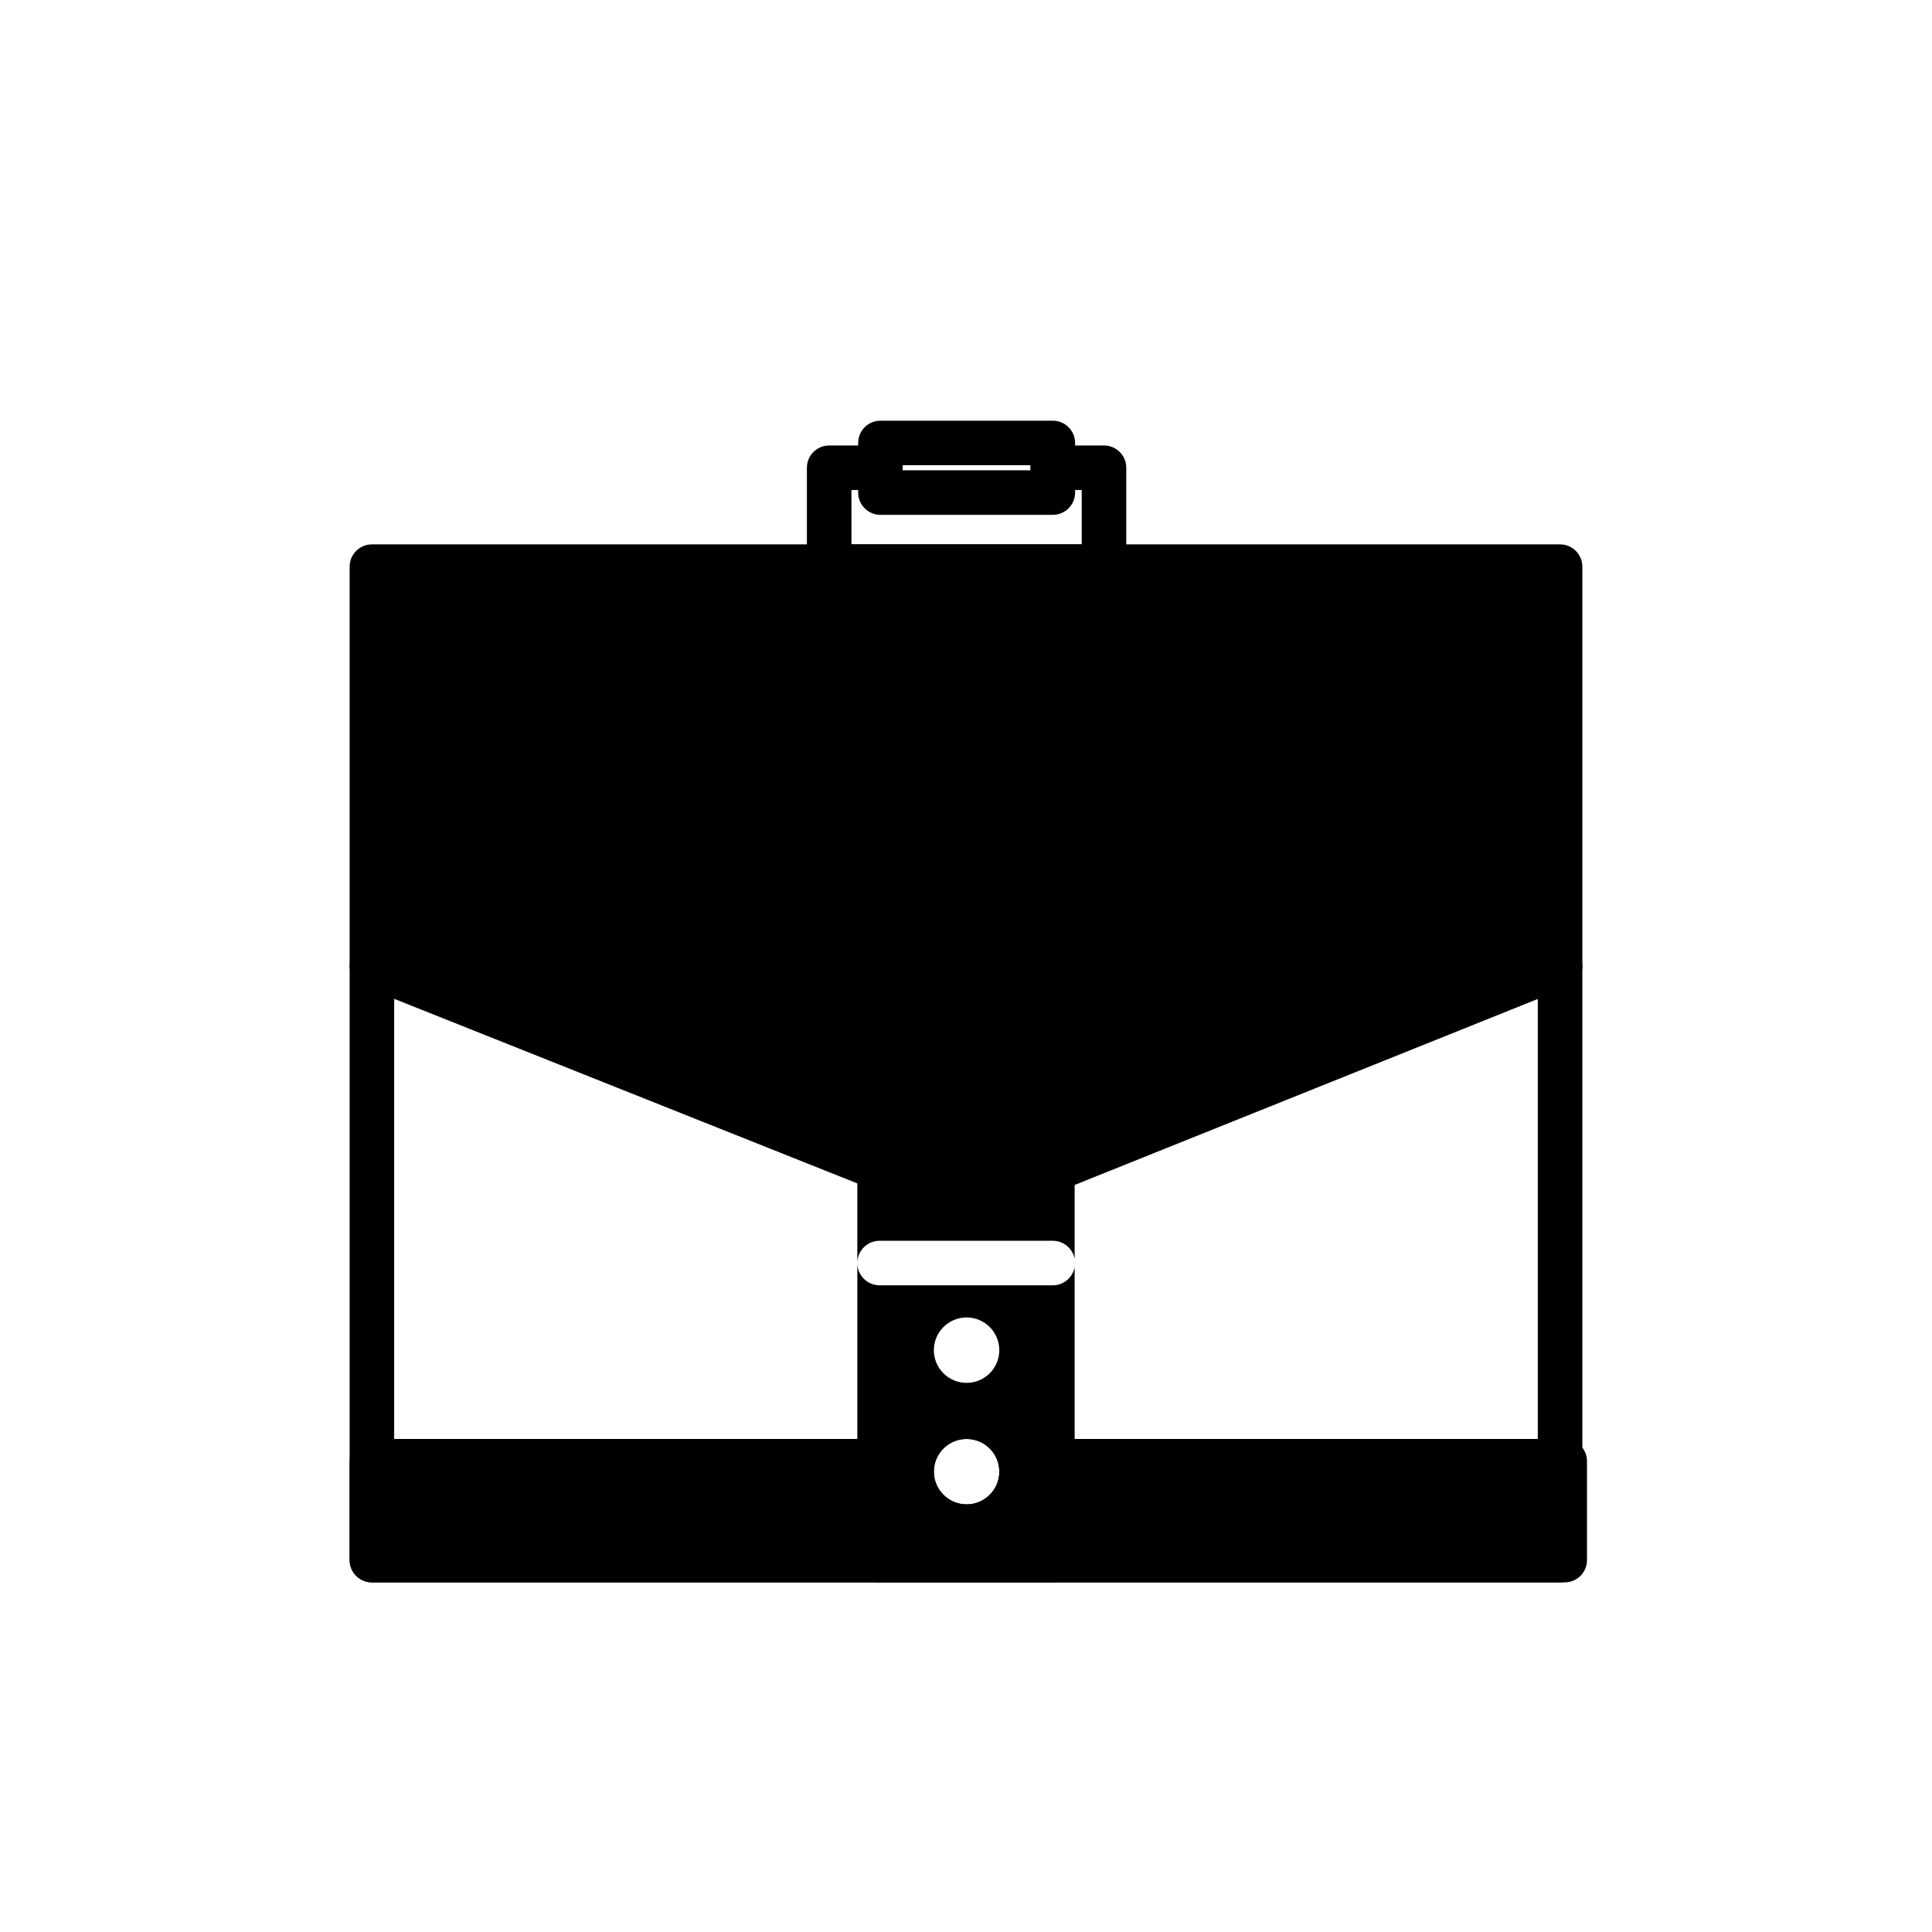
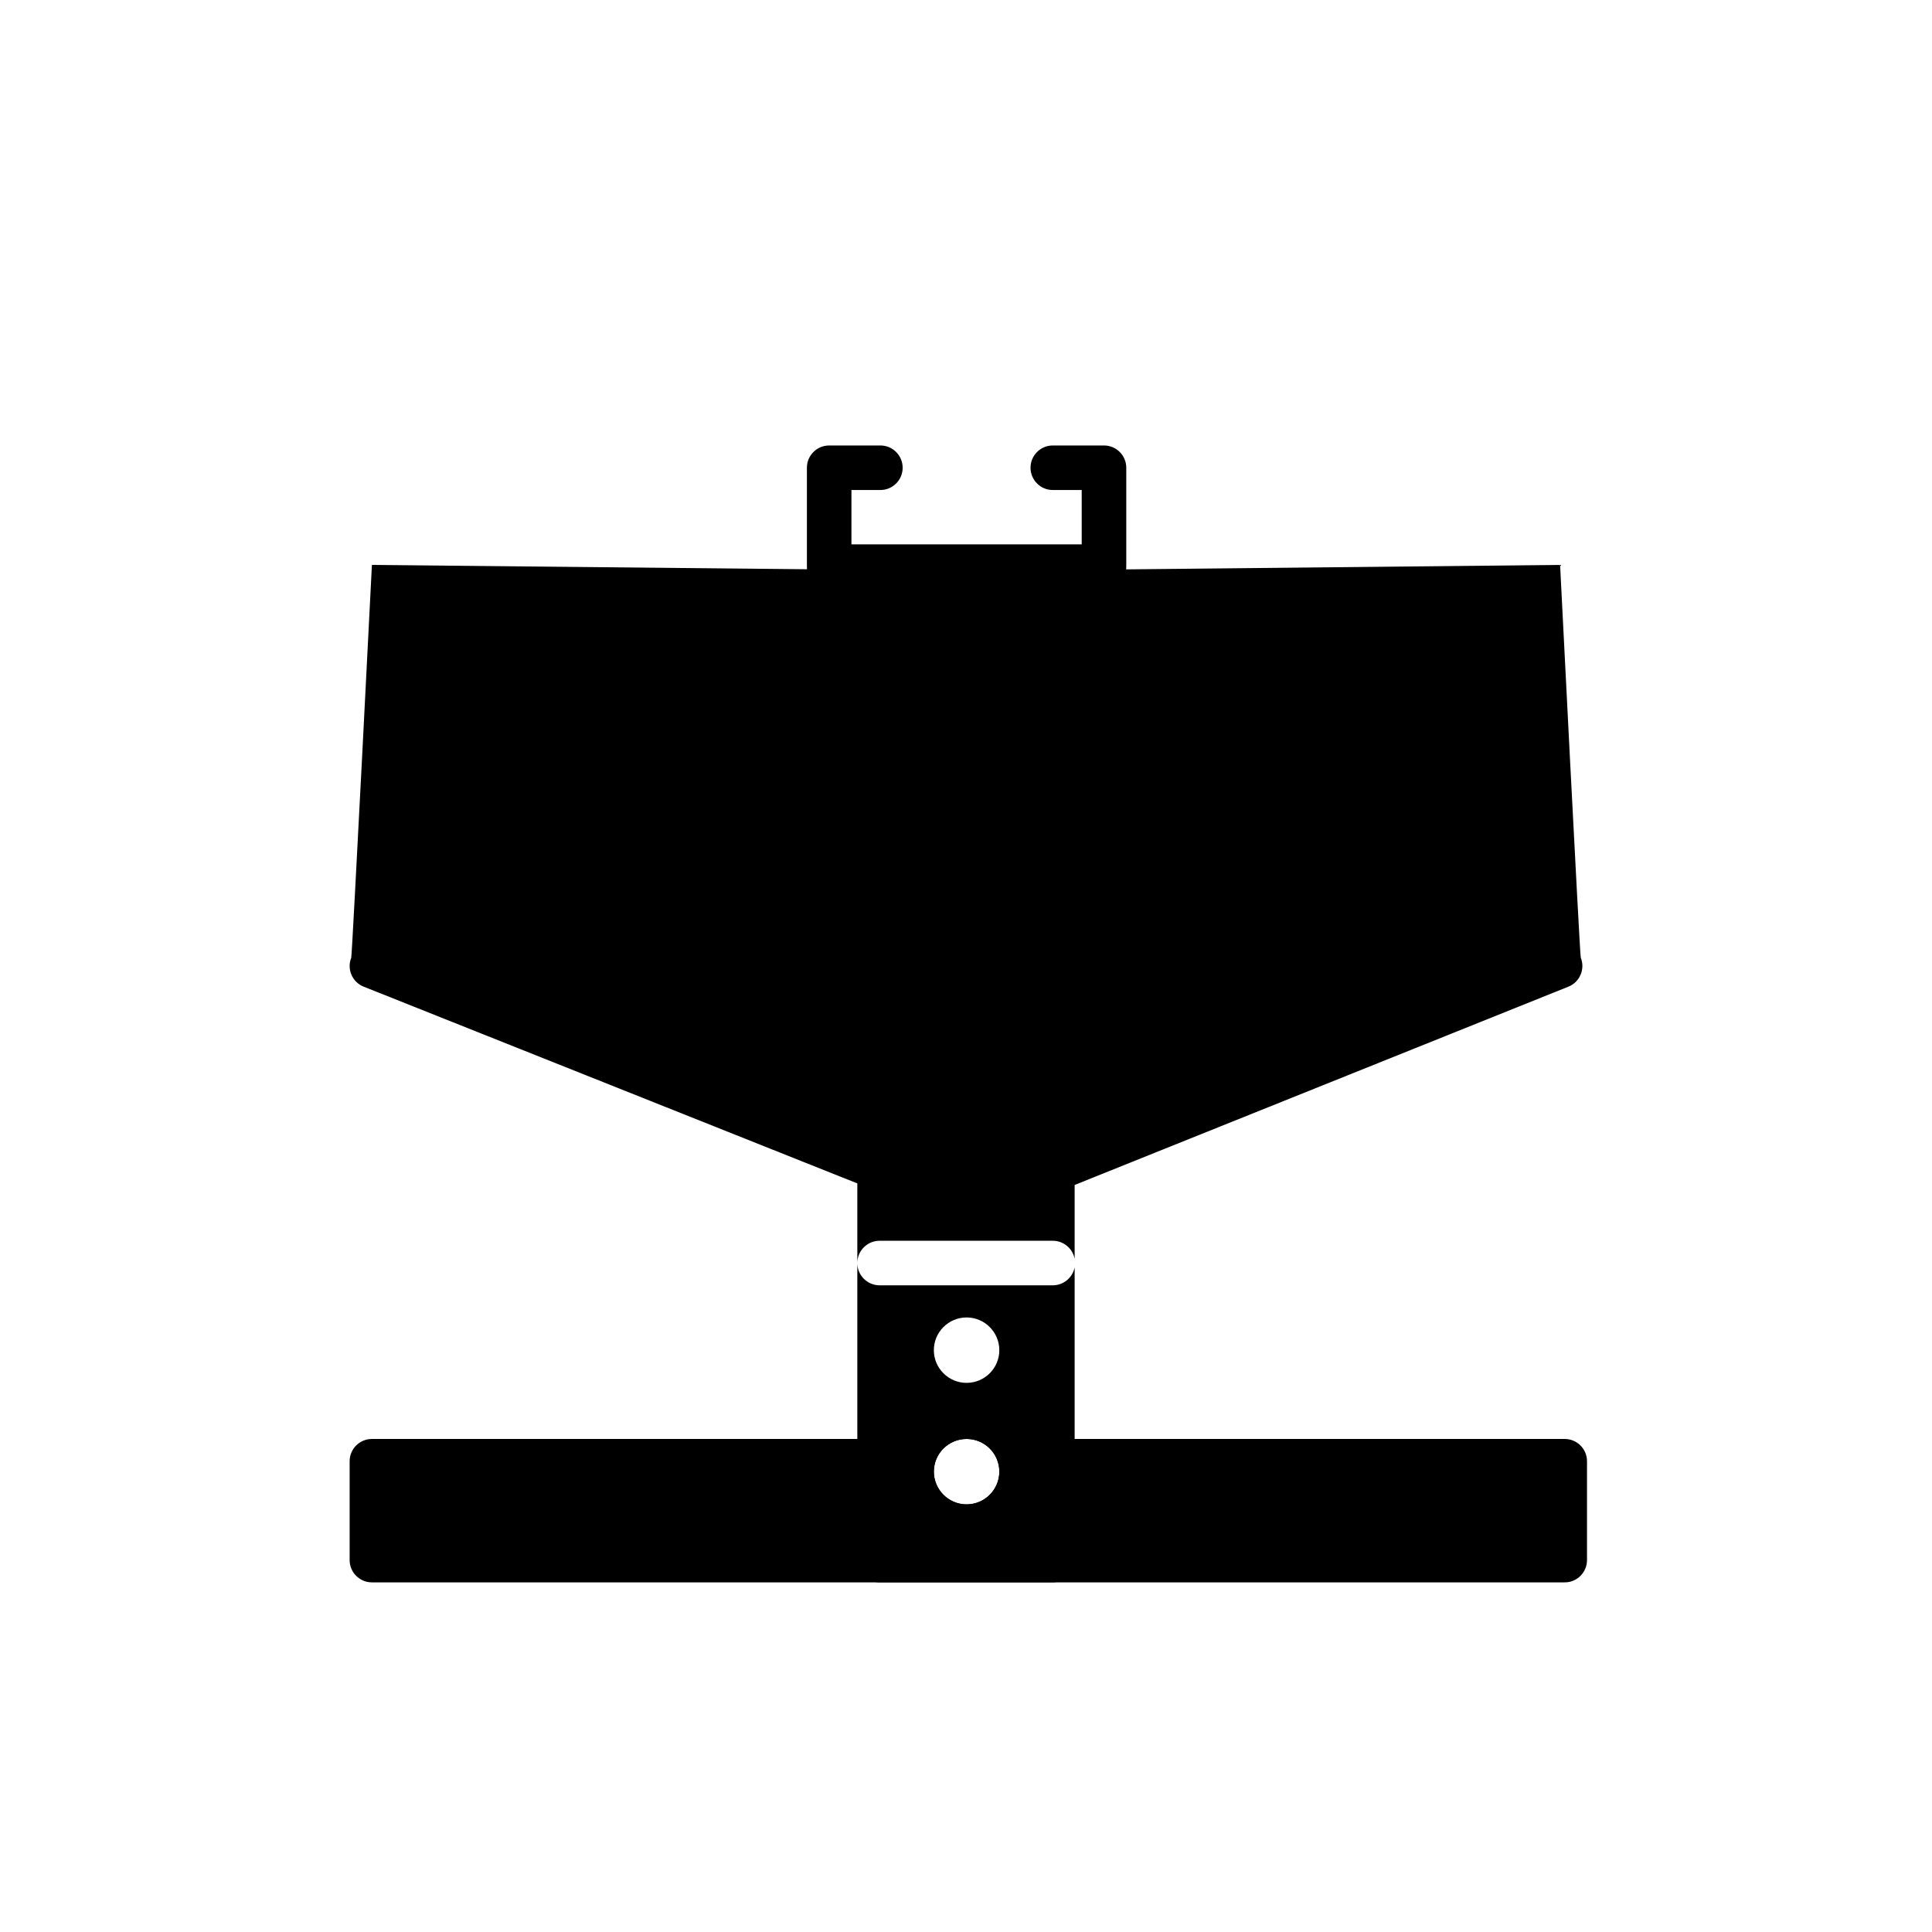
<svg xmlns="http://www.w3.org/2000/svg" fill="#000000" width="800px" height="800px" version="1.1" viewBox="144 144 512 512">
  <g fill-rule="evenodd">
-     <path d="m563.34 294.17c0-3.258-2.644-5.902-5.902-5.902h-314.88c-3.258 0-5.902 2.644-5.902 5.902v263.27c0 3.258 2.644 5.902 5.902 5.902h314.88c3.258 0 5.902-2.644 5.902-5.902zm-314.88 5.902v251.46h303.07v-251.46z" />
    <path d="m400.16 525.34h158.51c3.258 0 5.902 2.644 5.902 5.902v26.199c0 3.258-2.644 5.902-5.902 5.902h-316.11c-3.258 0-5.902-2.644-5.902-5.902v-26.199c0-3.258 2.644-5.902 5.902-5.902h157.6c-4.785 0-8.676 3.871-8.676 8.66 0 4.785 3.891 8.676 8.676 8.676s8.676-3.891 8.676-8.676-3.891-8.66-8.676-8.66z" />
-     <path d="m428.91 261.39c0-3.258-2.644-5.902-5.902-5.902h-45.688c-3.258 0-5.902 2.644-5.902 5.902v13.145c0 3.258 2.644 5.902 5.902 5.902h45.688c3.258 0 5.902-2.644 5.902-5.902zm-45.688 5.902v1.34h33.883v-1.34z" />
    <path d="m430.67 273.86h-7.668c-3.258 0-5.902-2.644-5.902-5.902s2.644-5.902 5.902-5.902h13.57c3.258 0 5.902 2.644 5.902 5.902v26.215c0 3.258-2.644 5.902-5.902 5.902h-72.832c-3.258 0-5.902-2.644-5.902-5.902v-26.215c0-3.258 2.644-5.902 5.902-5.902h13.57c3.258 0 5.902 2.644 5.902 5.902s-2.644 5.902-5.902 5.902h-7.668v14.406h61.023v-14.406z" />
-     <path d="m541.7 315.38h-62.613c-3.258 0-5.902 2.644-5.902 5.902 0 3.258 2.644 5.902 5.902 5.902h62.613c3.258 0 5.902-2.644 5.902-5.902 0-3.258-2.644-5.902-5.902-5.902z" />
    <path d="m237.08 397.81c0.25-0.645 5.481-104.1 5.481-104.1l158.98 1.59 155.9-1.59s5.211 103.41 5.481 104.08c1.211 3.023-0.25 6.473-3.273 7.684l-134.55 54.035c-1.434 0.566-2.992 0.551-4.394 0h-43.594c-0.738 0-1.496-0.141-2.188-0.41l-134.55-53.625c-3.023-1.195-4.504-4.644-3.289-7.668z" />
-     <path d="m400.16 425.61c-4.785 0-8.676 3.891-8.676 8.676 0 4.785 3.891 8.66 8.676 8.66s8.676-3.871 8.676-8.66c0-4.785-3.891-8.676-8.676-8.676zm0 11.809c-1.73 0-3.133-1.402-3.133-3.133 0-1.73 1.402-3.148 3.133-3.148s3.133 1.418 3.133 3.148c0 1.73-1.402 3.133-3.133 3.133z" />
    <path d="m428.79 479.85v77.492c0 3.305-2.644 6-5.902 6h-45.785c-3.258 0-5.902-2.691-5.902-6v-103.64c0-3.305 2.644-6 5.902-6h45.785c3.258 0 5.902 2.691 5.902 6v23.883c-0.535-2.723-2.93-4.769-5.793-4.769h-45.895c-3.258 0-5.902 2.644-5.902 5.902 0 3.258 2.644 5.902 5.902 5.902h45.895c2.867 0 5.258-2.047 5.793-4.769zm-28.637 45.484c-4.785 0-8.676 3.871-8.676 8.66 0 4.785 3.891 8.676 8.676 8.676s8.676-3.891 8.676-8.676-3.891-8.66-8.676-8.66zm0-32.195c-4.785 0-8.676 3.891-8.676 8.676 0 4.769 3.891 8.66 8.676 8.66s8.676-3.891 8.676-8.66c0-4.785-3.891-8.676-8.676-8.676z" />
  </g>
</svg>